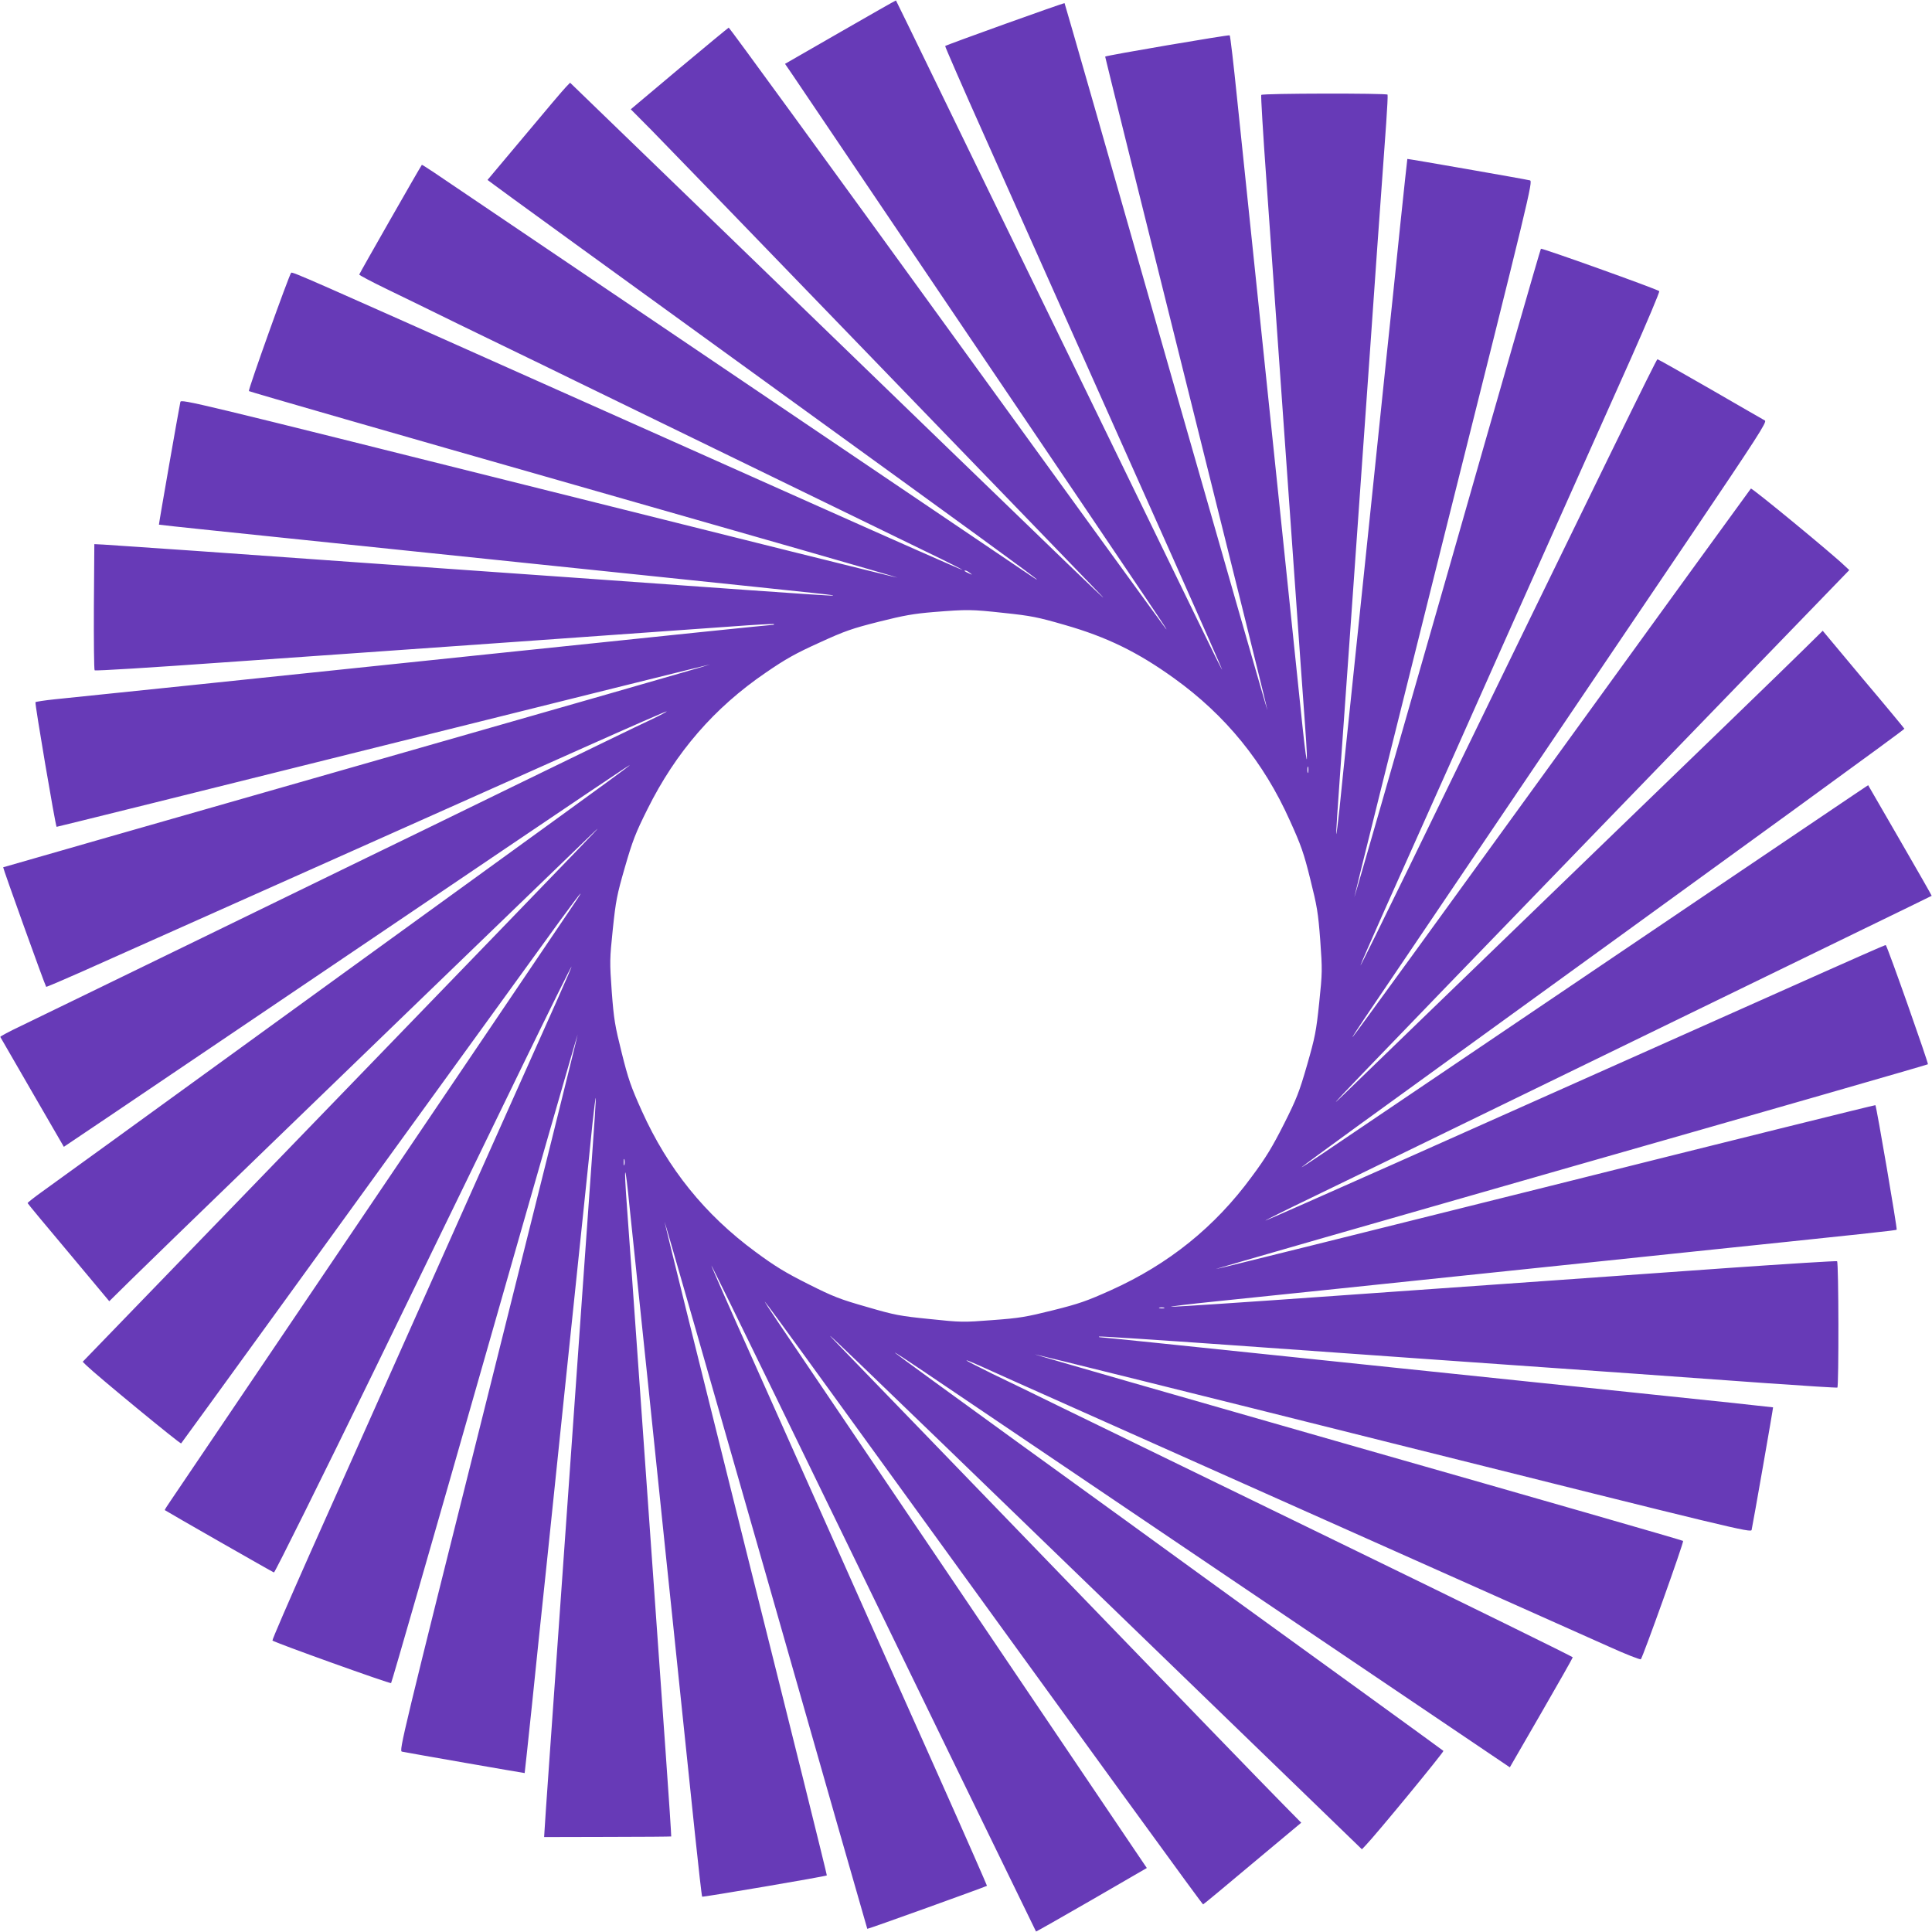
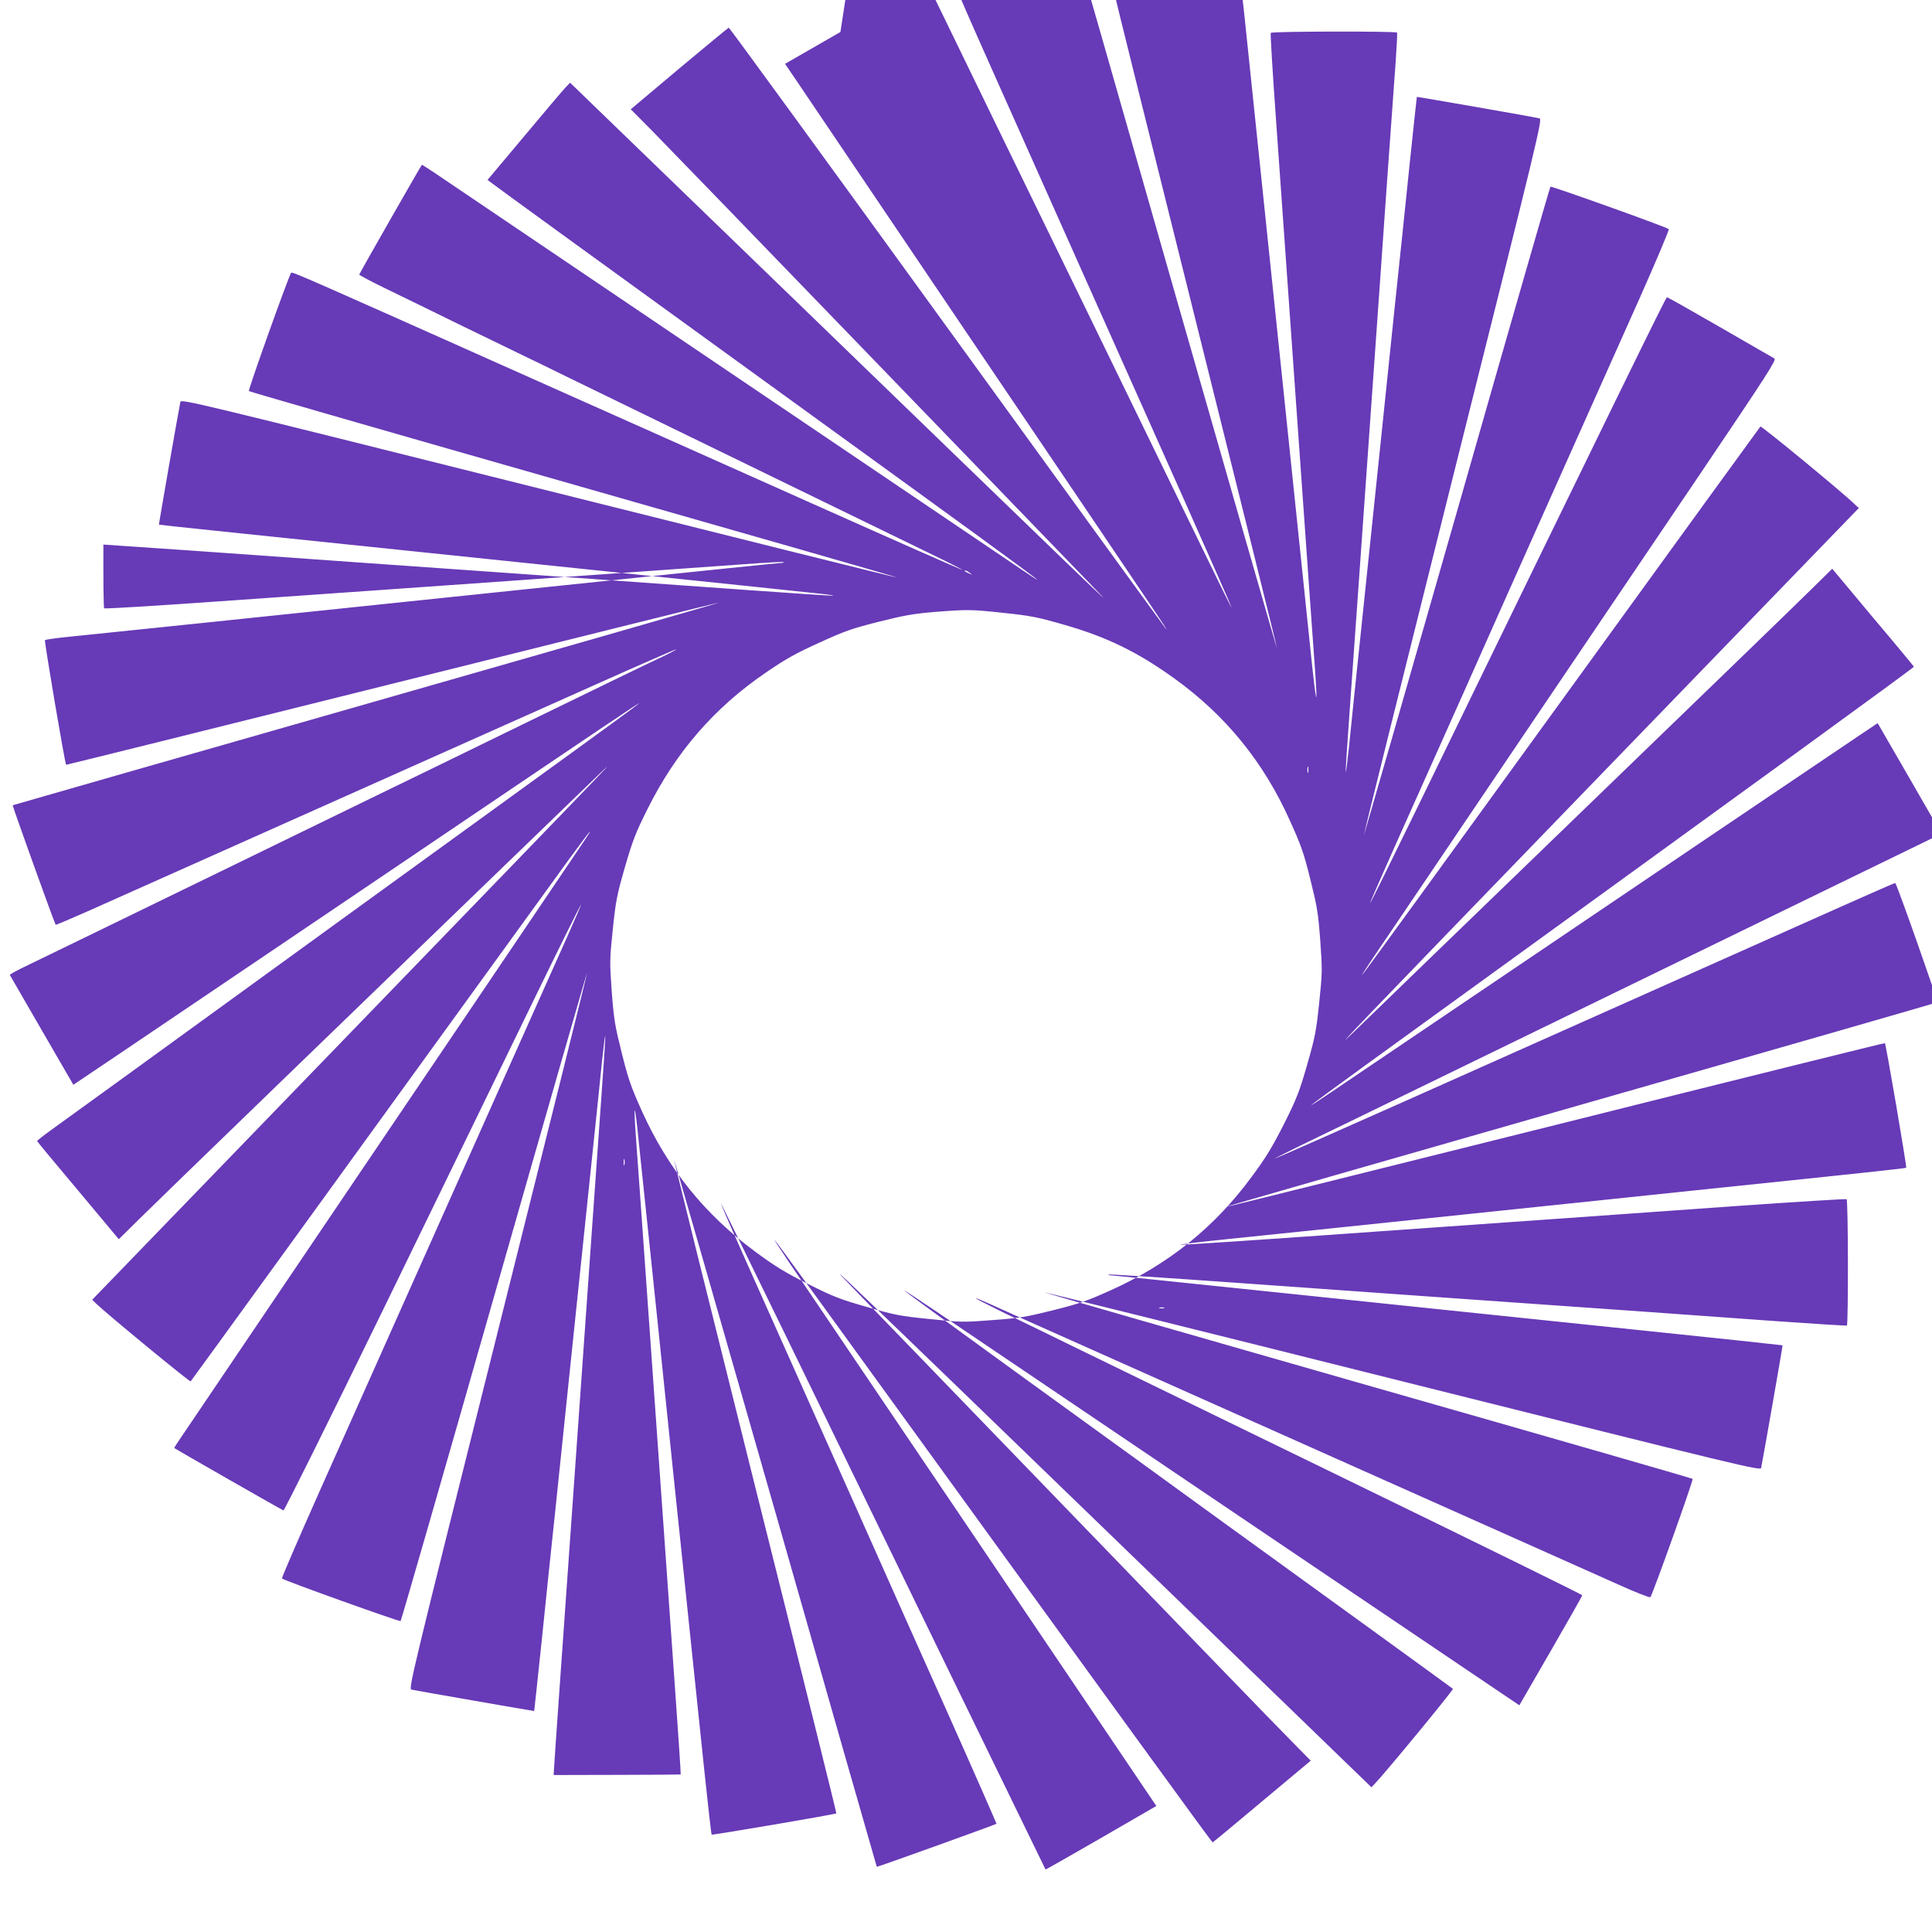
<svg xmlns="http://www.w3.org/2000/svg" version="1.0" width="1280pt" height="1280pt" viewBox="0 0 1280 1280" preserveAspectRatio="xMidYMid meet">
  <g transform="translate(0,1280) scale(0.1,-0.1)" fill="#673ab7" stroke="none">
-     <path d="M5568 12588 l-367 -211 52 -76 c28 -42 548 -812 1155 -1711 1340 -1982 1338 -1980 1315 -1954 -10 12 -664 912 -1453 2002 -789 1089 -1438 1980 -1442 1979 -3 -1 -151 -123 -328 -271 l-321 -270 139 -140 c77 -78 737 -760 1467 -1516 730 -756 1382 -1431 1449 -1500 193 -199 211 -216 -2518 2424 l-939 908 -27 -28 c-16 -16 -139 -161 -274 -323 l-246 -293 43 -32 c39 -30 519 -379 2702 -1960 839 -608 1044 -760 800 -594 -60 41 -945 639 -1965 1328 -1020 689 -1890 1277 -1934 1307 -43 29 -80 52 -81 51 -14 -19 -415 -722 -415 -727 0 -4 84 -49 188 -99 103 -50 313 -152 467 -228 154 -75 339 -165 410 -199 72 -34 222 -108 335 -163 495 -241 2166 -1054 2373 -1155 125 -60 226 -112 224 -113 -2 -2 -457 199 -1012 447 -556 248 -1363 609 -1795 801 -1525 681 -1633 729 -1641 721 -14 -15 -287 -778 -280 -784 3 -4 972 -283 2153 -620 1181 -337 2146 -614 2144 -616 -1 -2 -1070 264 -2374 591 -2299 576 -2372 593 -2377 573 -9 -40 -144 -812 -142 -813 1 -1 160 -18 352 -38 630 -65 2258 -235 2850 -296 1346 -140 1266 -132 1262 -136 -2 -2 -250 14 -553 36 -556 40 -1696 121 -2609 185 -275 20 -750 53 -1055 75 -305 21 -582 40 -615 42 l-60 3 -3 -414 c-1 -228 1 -418 5 -422 5 -5 386 19 848 52 462 32 1351 95 1975 139 624 44 1256 89 1404 100 148 11 271 18 274 15 3 -3 -2 -5 -10 -5 -15 0 -656 -66 -1890 -195 -1533 -160 -2730 -285 -2865 -298 -67 -7 -125 -16 -128 -19 -6 -5 132 -817 140 -826 1 -1 976 241 2165 538 1189 297 2164 539 2165 538 2 -2 -1050 -304 -2338 -672 -1288 -368 -2344 -671 -2346 -672 -3 -3 277 -783 285 -792 1 -2 105 42 231 98 537 240 1649 736 3347 1494 291 130 531 235 533 233 2 -2 -45 -27 -104 -55 -60 -27 -475 -229 -923 -447 -448 -219 -878 -428 -955 -465 -77 -37 -594 -289 -1150 -560 -556 -270 -1072 -522 -1148 -558 -76 -36 -136 -68 -135 -72 2 -3 97 -168 212 -367 l209 -361 321 216 c177 119 894 604 1594 1077 1702 1151 1849 1250 1832 1233 -8 -8 -226 -168 -485 -355 -258 -187 -931 -674 -1495 -1083 -1458 -1058 -1802 -1307 -1912 -1386 -53 -38 -96 -72 -95 -75 1 -4 123 -151 272 -328 l269 -322 141 139 c129 128 1328 1288 3020 2921 160 154 229 227 -1690 -1758 l-1647 -1703 23 -23 c72 -70 624 -524 629 -518 6 6 1008 1389 2512 3466 71 97 131 177 134 177 3 0 -33 -55 -79 -122 -46 -68 -648 -958 -1337 -1978 -689 -1020 -1273 -1884 -1297 -1919 -24 -35 -43 -64 -41 -66 17 -12 715 -411 723 -413 6 -1 310 611 675 1360 365 750 805 1654 978 2011 173 356 317 646 319 644 1 -2 -42 -102 -96 -223 -54 -120 -248 -554 -431 -964 -362 -811 -809 -1813 -1207 -2704 -139 -313 -251 -571 -248 -575 13 -13 780 -288 786 -282 4 3 283 972 620 2153 337 1181 615 2146 616 2144 2 -2 -264 -1070 -591 -2375 -576 -2299 -593 -2371 -573 -2376 36 -8 812 -143 813 -142 1 1 22 202 48 447 25 245 68 659 96 920 27 261 81 781 120 1155 39 374 93 892 120 1150 27 259 57 545 66 638 10 92 19 165 21 163 2 -2 -10 -192 -27 -422 -16 -230 -43 -610 -60 -844 -16 -234 -52 -744 -80 -1135 -136 -1924 -169 -2386 -172 -2448 l-3 -48 419 1 c231 0 421 2 423 3 1 2 -15 253 -37 558 -53 746 -108 1523 -180 2544 -33 468 -67 947 -76 1066 -23 311 -13 308 18 -6 16 -148 66 -634 113 -1080 46 -445 102 -983 124 -1195 22 -212 66 -626 96 -920 31 -294 75 -721 99 -948 24 -227 45 -415 48 -418 5 -4 818 134 826 141 2 2 -240 976 -538 2165 -297 1189 -539 2164 -537 2166 1 2 304 -1051 672 -2339 367 -1288 670 -2344 671 -2346 3 -3 783 278 793 285 1 1 -143 330 -322 731 -179 400 -466 1043 -637 1428 -172 385 -438 981 -591 1324 -154 343 -278 625 -276 627 1 2 192 -387 424 -864 803 -1651 1725 -3547 1727 -3549 1 -1 167 93 368 209 l366 212 -71 105 c-87 130 -2243 3322 -2375 3516 -52 77 -90 136 -84 130 6 -5 127 -170 269 -366 2119 -2925 2629 -3627 2634 -3626 4 1 151 123 328 272 l322 269 -129 131 c-71 71 -729 751 -1462 1510 -733 759 -1390 1438 -1459 1509 -201 207 -76 87 1753 -1682 l1699 -1644 23 24 c69 71 523 623 517 628 -5 4 -253 185 -553 402 -300 217 -750 543 -1000 724 -250 182 -817 593 -1260 913 -443 321 -812 590 -820 598 -8 9 82 -50 200 -130 118 -80 1038 -701 2044 -1381 l1829 -1235 208 360 c115 199 209 365 209 369 0 4 -692 344 -1537 755 -846 412 -1671 813 -1833 892 -162 80 -375 183 -473 230 -97 48 -176 88 -174 90 2 2 39 -13 83 -33 43 -20 349 -157 679 -304 330 -147 915 -408 1300 -580 385 -172 990 -442 1345 -600 355 -158 737 -329 849 -379 112 -51 208 -88 212 -84 14 15 287 778 280 784 -3 4 -973 283 -2154 620 -1182 338 -2145 615 -2140 616 4 1 1073 -264 2376 -591 2272 -569 2368 -592 2372 -572 9 40 144 811 142 812 -1 1 -438 48 -972 103 -1002 104 -1975 206 -2315 241 -669 70 -1155 120 -1168 120 -9 0 -13 2 -10 5 2 3 384 -22 849 -55 799 -57 1724 -123 2684 -190 237 -17 637 -46 890 -64 253 -18 463 -31 468 -29 10 6 9 831 -2 837 -5 3 -326 -17 -712 -44 -387 -28 -893 -64 -1124 -80 -231 -16 -899 -64 -1485 -105 -586 -42 -1076 -74 -1090 -73 -14 2 119 18 295 36 321 33 880 91 1940 202 314 33 809 84 1100 115 1317 137 1466 153 1471 158 5 5 -134 818 -141 825 -2 2 -985 -242 -2185 -543 -1200 -300 -2184 -545 -2185 -543 -2 2 1057 306 2353 677 1296 370 2360 676 2365 680 5 5 -265 772 -279 789 -3 4 -3 4 -3243 -1442 -476 -212 -866 -384 -868 -383 -1 2 131 68 295 147 163 79 421 204 572 278 526 256 2157 1050 3035 1477 281 136 511 249 513 250 1 1 -93 166 -210 368 l-211 365 -106 -71 c-110 -74 -1762 -1189 -2076 -1402 -99 -67 -432 -292 -740 -500 -308 -208 -623 -421 -700 -473 -77 -52 -135 -90 -130 -84 6 6 170 127 366 269 2823 2044 3627 2629 3626 2635 -1 3 -123 151 -272 327 l-269 322 -131 -129 c-71 -71 -751 -729 -1510 -1462 -759 -733 -1438 -1390 -1509 -1459 -207 -201 -88 -77 1682 1753 l1644 1699 -29 27 c-80 78 -617 520 -623 513 -4 -4 -596 -820 -1315 -1813 -719 -993 -1314 -1812 -1323 -1820 -8 -8 28 48 80 125 52 77 442 653 865 1280 424 627 1003 1484 1287 1904 452 670 514 766 499 775 -10 5 -172 99 -361 208 -189 109 -347 198 -351 198 -7 0 -313 -625 -1654 -3382 -171 -351 -312 -637 -314 -635 -1 2 69 163 156 358 87 195 289 647 449 1004 159 358 448 1006 642 1440 194 435 440 985 547 1224 106 239 190 438 186 442 -15 14 -778 287 -784 281 -4 -4 -283 -974 -620 -2155 -338 -1182 -615 -2145 -616 -2140 -1 4 265 1073 591 2376 575 2293 593 2367 572 2372 -36 9 -810 144 -812 142 -1 -1 -22 -202 -48 -447 -25 -245 -68 -659 -96 -920 -27 -261 -81 -781 -120 -1155 -39 -374 -93 -891 -120 -1150 -27 -258 -57 -545 -66 -638 -10 -92 -19 -165 -21 -163 -2 2 10 192 27 422 16 230 43 610 60 844 16 234 55 776 85 1205 30 429 76 1068 100 1420 25 352 52 721 59 820 7 99 11 183 9 188 -6 10 -831 9 -837 -2 -3 -5 12 -258 34 -562 53 -746 108 -1524 180 -2544 33 -467 67 -947 76 -1066 25 -344 12 -295 -29 106 -21 204 -56 541 -78 750 -129 1243 -272 2614 -343 3293 -23 226 -45 415 -49 418 -5 5 -817 -133 -825 -141 -1 -1 241 -976 538 -2165 297 -1189 539 -2164 537 -2166 -1 -2 -304 1051 -672 2339 -367 1288 -670 2344 -672 2346 -3 4 -783 -276 -791 -284 -2 -2 115 -271 261 -597 146 -326 414 -928 597 -1338 183 -410 478 -1071 656 -1469 178 -399 322 -726 321 -728 -2 -1 -71 138 -154 310 -83 171 -454 933 -823 1692 -370 759 -787 1616 -927 1905 -140 289 -256 526 -257 527 -1 1 -167 -93 -368 -209z m858 -3584 c18 -14 18 -14 -6 -3 -31 14 -36 19 -24 19 6 0 19 -7 30 -16z m227 -265 c178 -19 220 -27 400 -79 280 -80 486 -181 726 -354 341 -245 593 -555 766 -941 75 -165 93 -216 136 -390 45 -180 52 -220 66 -405 14 -198 14 -212 -7 -414 -20 -190 -27 -226 -80 -411 -52 -180 -69 -224 -153 -391 -77 -152 -118 -221 -214 -350 -244 -333 -550 -579 -931 -751 -162 -73 -214 -91 -386 -134 -177 -44 -221 -52 -400 -65 -195 -15 -208 -15 -416 7 -198 20 -231 26 -416 80 -179 51 -223 68 -390 152 -153 77 -220 118 -350 214 -334 246 -579 550 -751 931 -73 162 -91 214 -134 387 -45 180 -52 220 -66 405 -14 198 -14 212 7 414 20 190 27 226 80 410 51 176 70 226 150 386 187 376 442 671 784 904 131 90 197 127 354 198 170 78 217 94 395 139 167 42 230 53 362 64 226 18 247 18 468 -6z m2014 -1056 c-3 -10 -5 -2 -5 17 0 19 2 27 5 18 2 -10 2 -26 0 -35z m-4530 -2600 c-3 -10 -5 -2 -5 17 0 19 2 27 5 18 2 -10 2 -26 0 -35z m3576 -950 c-7 -2 -21 -2 -30 0 -10 3 -4 5 12 5 17 0 24 -2 18 -5z" />
+     <path d="M5568 12588 l-367 -211 52 -76 c28 -42 548 -812 1155 -1711 1340 -1982 1338 -1980 1315 -1954 -10 12 -664 912 -1453 2002 -789 1089 -1438 1980 -1442 1979 -3 -1 -151 -123 -328 -271 l-321 -270 139 -140 c77 -78 737 -760 1467 -1516 730 -756 1382 -1431 1449 -1500 193 -199 211 -216 -2518 2424 l-939 908 -27 -28 c-16 -16 -139 -161 -274 -323 l-246 -293 43 -32 c39 -30 519 -379 2702 -1960 839 -608 1044 -760 800 -594 -60 41 -945 639 -1965 1328 -1020 689 -1890 1277 -1934 1307 -43 29 -80 52 -81 51 -14 -19 -415 -722 -415 -727 0 -4 84 -49 188 -99 103 -50 313 -152 467 -228 154 -75 339 -165 410 -199 72 -34 222 -108 335 -163 495 -241 2166 -1054 2373 -1155 125 -60 226 -112 224 -113 -2 -2 -457 199 -1012 447 -556 248 -1363 609 -1795 801 -1525 681 -1633 729 -1641 721 -14 -15 -287 -778 -280 -784 3 -4 972 -283 2153 -620 1181 -337 2146 -614 2144 -616 -1 -2 -1070 264 -2374 591 -2299 576 -2372 593 -2377 573 -9 -40 -144 -812 -142 -813 1 -1 160 -18 352 -38 630 -65 2258 -235 2850 -296 1346 -140 1266 -132 1262 -136 -2 -2 -250 14 -553 36 -556 40 -1696 121 -2609 185 -275 20 -750 53 -1055 75 -305 21 -582 40 -615 42 c-1 -228 1 -418 5 -422 5 -5 386 19 848 52 462 32 1351 95 1975 139 624 44 1256 89 1404 100 148 11 271 18 274 15 3 -3 -2 -5 -10 -5 -15 0 -656 -66 -1890 -195 -1533 -160 -2730 -285 -2865 -298 -67 -7 -125 -16 -128 -19 -6 -5 132 -817 140 -826 1 -1 976 241 2165 538 1189 297 2164 539 2165 538 2 -2 -1050 -304 -2338 -672 -1288 -368 -2344 -671 -2346 -672 -3 -3 277 -783 285 -792 1 -2 105 42 231 98 537 240 1649 736 3347 1494 291 130 531 235 533 233 2 -2 -45 -27 -104 -55 -60 -27 -475 -229 -923 -447 -448 -219 -878 -428 -955 -465 -77 -37 -594 -289 -1150 -560 -556 -270 -1072 -522 -1148 -558 -76 -36 -136 -68 -135 -72 2 -3 97 -168 212 -367 l209 -361 321 216 c177 119 894 604 1594 1077 1702 1151 1849 1250 1832 1233 -8 -8 -226 -168 -485 -355 -258 -187 -931 -674 -1495 -1083 -1458 -1058 -1802 -1307 -1912 -1386 -53 -38 -96 -72 -95 -75 1 -4 123 -151 272 -328 l269 -322 141 139 c129 128 1328 1288 3020 2921 160 154 229 227 -1690 -1758 l-1647 -1703 23 -23 c72 -70 624 -524 629 -518 6 6 1008 1389 2512 3466 71 97 131 177 134 177 3 0 -33 -55 -79 -122 -46 -68 -648 -958 -1337 -1978 -689 -1020 -1273 -1884 -1297 -1919 -24 -35 -43 -64 -41 -66 17 -12 715 -411 723 -413 6 -1 310 611 675 1360 365 750 805 1654 978 2011 173 356 317 646 319 644 1 -2 -42 -102 -96 -223 -54 -120 -248 -554 -431 -964 -362 -811 -809 -1813 -1207 -2704 -139 -313 -251 -571 -248 -575 13 -13 780 -288 786 -282 4 3 283 972 620 2153 337 1181 615 2146 616 2144 2 -2 -264 -1070 -591 -2375 -576 -2299 -593 -2371 -573 -2376 36 -8 812 -143 813 -142 1 1 22 202 48 447 25 245 68 659 96 920 27 261 81 781 120 1155 39 374 93 892 120 1150 27 259 57 545 66 638 10 92 19 165 21 163 2 -2 -10 -192 -27 -422 -16 -230 -43 -610 -60 -844 -16 -234 -52 -744 -80 -1135 -136 -1924 -169 -2386 -172 -2448 l-3 -48 419 1 c231 0 421 2 423 3 1 2 -15 253 -37 558 -53 746 -108 1523 -180 2544 -33 468 -67 947 -76 1066 -23 311 -13 308 18 -6 16 -148 66 -634 113 -1080 46 -445 102 -983 124 -1195 22 -212 66 -626 96 -920 31 -294 75 -721 99 -948 24 -227 45 -415 48 -418 5 -4 818 134 826 141 2 2 -240 976 -538 2165 -297 1189 -539 2164 -537 2166 1 2 304 -1051 672 -2339 367 -1288 670 -2344 671 -2346 3 -3 783 278 793 285 1 1 -143 330 -322 731 -179 400 -466 1043 -637 1428 -172 385 -438 981 -591 1324 -154 343 -278 625 -276 627 1 2 192 -387 424 -864 803 -1651 1725 -3547 1727 -3549 1 -1 167 93 368 209 l366 212 -71 105 c-87 130 -2243 3322 -2375 3516 -52 77 -90 136 -84 130 6 -5 127 -170 269 -366 2119 -2925 2629 -3627 2634 -3626 4 1 151 123 328 272 l322 269 -129 131 c-71 71 -729 751 -1462 1510 -733 759 -1390 1438 -1459 1509 -201 207 -76 87 1753 -1682 l1699 -1644 23 24 c69 71 523 623 517 628 -5 4 -253 185 -553 402 -300 217 -750 543 -1000 724 -250 182 -817 593 -1260 913 -443 321 -812 590 -820 598 -8 9 82 -50 200 -130 118 -80 1038 -701 2044 -1381 l1829 -1235 208 360 c115 199 209 365 209 369 0 4 -692 344 -1537 755 -846 412 -1671 813 -1833 892 -162 80 -375 183 -473 230 -97 48 -176 88 -174 90 2 2 39 -13 83 -33 43 -20 349 -157 679 -304 330 -147 915 -408 1300 -580 385 -172 990 -442 1345 -600 355 -158 737 -329 849 -379 112 -51 208 -88 212 -84 14 15 287 778 280 784 -3 4 -973 283 -2154 620 -1182 338 -2145 615 -2140 616 4 1 1073 -264 2376 -591 2272 -569 2368 -592 2372 -572 9 40 144 811 142 812 -1 1 -438 48 -972 103 -1002 104 -1975 206 -2315 241 -669 70 -1155 120 -1168 120 -9 0 -13 2 -10 5 2 3 384 -22 849 -55 799 -57 1724 -123 2684 -190 237 -17 637 -46 890 -64 253 -18 463 -31 468 -29 10 6 9 831 -2 837 -5 3 -326 -17 -712 -44 -387 -28 -893 -64 -1124 -80 -231 -16 -899 -64 -1485 -105 -586 -42 -1076 -74 -1090 -73 -14 2 119 18 295 36 321 33 880 91 1940 202 314 33 809 84 1100 115 1317 137 1466 153 1471 158 5 5 -134 818 -141 825 -2 2 -985 -242 -2185 -543 -1200 -300 -2184 -545 -2185 -543 -2 2 1057 306 2353 677 1296 370 2360 676 2365 680 5 5 -265 772 -279 789 -3 4 -3 4 -3243 -1442 -476 -212 -866 -384 -868 -383 -1 2 131 68 295 147 163 79 421 204 572 278 526 256 2157 1050 3035 1477 281 136 511 249 513 250 1 1 -93 166 -210 368 l-211 365 -106 -71 c-110 -74 -1762 -1189 -2076 -1402 -99 -67 -432 -292 -740 -500 -308 -208 -623 -421 -700 -473 -77 -52 -135 -90 -130 -84 6 6 170 127 366 269 2823 2044 3627 2629 3626 2635 -1 3 -123 151 -272 327 l-269 322 -131 -129 c-71 -71 -751 -729 -1510 -1462 -759 -733 -1438 -1390 -1509 -1459 -207 -201 -88 -77 1682 1753 l1644 1699 -29 27 c-80 78 -617 520 -623 513 -4 -4 -596 -820 -1315 -1813 -719 -993 -1314 -1812 -1323 -1820 -8 -8 28 48 80 125 52 77 442 653 865 1280 424 627 1003 1484 1287 1904 452 670 514 766 499 775 -10 5 -172 99 -361 208 -189 109 -347 198 -351 198 -7 0 -313 -625 -1654 -3382 -171 -351 -312 -637 -314 -635 -1 2 69 163 156 358 87 195 289 647 449 1004 159 358 448 1006 642 1440 194 435 440 985 547 1224 106 239 190 438 186 442 -15 14 -778 287 -784 281 -4 -4 -283 -974 -620 -2155 -338 -1182 -615 -2145 -616 -2140 -1 4 265 1073 591 2376 575 2293 593 2367 572 2372 -36 9 -810 144 -812 142 -1 -1 -22 -202 -48 -447 -25 -245 -68 -659 -96 -920 -27 -261 -81 -781 -120 -1155 -39 -374 -93 -891 -120 -1150 -27 -258 -57 -545 -66 -638 -10 -92 -19 -165 -21 -163 -2 2 10 192 27 422 16 230 43 610 60 844 16 234 55 776 85 1205 30 429 76 1068 100 1420 25 352 52 721 59 820 7 99 11 183 9 188 -6 10 -831 9 -837 -2 -3 -5 12 -258 34 -562 53 -746 108 -1524 180 -2544 33 -467 67 -947 76 -1066 25 -344 12 -295 -29 106 -21 204 -56 541 -78 750 -129 1243 -272 2614 -343 3293 -23 226 -45 415 -49 418 -5 5 -817 -133 -825 -141 -1 -1 241 -976 538 -2165 297 -1189 539 -2164 537 -2166 -1 -2 -304 1051 -672 2339 -367 1288 -670 2344 -672 2346 -3 4 -783 -276 -791 -284 -2 -2 115 -271 261 -597 146 -326 414 -928 597 -1338 183 -410 478 -1071 656 -1469 178 -399 322 -726 321 -728 -2 -1 -71 138 -154 310 -83 171 -454 933 -823 1692 -370 759 -787 1616 -927 1905 -140 289 -256 526 -257 527 -1 1 -167 -93 -368 -209z m858 -3584 c18 -14 18 -14 -6 -3 -31 14 -36 19 -24 19 6 0 19 -7 30 -16z m227 -265 c178 -19 220 -27 400 -79 280 -80 486 -181 726 -354 341 -245 593 -555 766 -941 75 -165 93 -216 136 -390 45 -180 52 -220 66 -405 14 -198 14 -212 -7 -414 -20 -190 -27 -226 -80 -411 -52 -180 -69 -224 -153 -391 -77 -152 -118 -221 -214 -350 -244 -333 -550 -579 -931 -751 -162 -73 -214 -91 -386 -134 -177 -44 -221 -52 -400 -65 -195 -15 -208 -15 -416 7 -198 20 -231 26 -416 80 -179 51 -223 68 -390 152 -153 77 -220 118 -350 214 -334 246 -579 550 -751 931 -73 162 -91 214 -134 387 -45 180 -52 220 -66 405 -14 198 -14 212 7 414 20 190 27 226 80 410 51 176 70 226 150 386 187 376 442 671 784 904 131 90 197 127 354 198 170 78 217 94 395 139 167 42 230 53 362 64 226 18 247 18 468 -6z m2014 -1056 c-3 -10 -5 -2 -5 17 0 19 2 27 5 18 2 -10 2 -26 0 -35z m-4530 -2600 c-3 -10 -5 -2 -5 17 0 19 2 27 5 18 2 -10 2 -26 0 -35z m3576 -950 c-7 -2 -21 -2 -30 0 -10 3 -4 5 12 5 17 0 24 -2 18 -5z" />
  </g>
</svg>